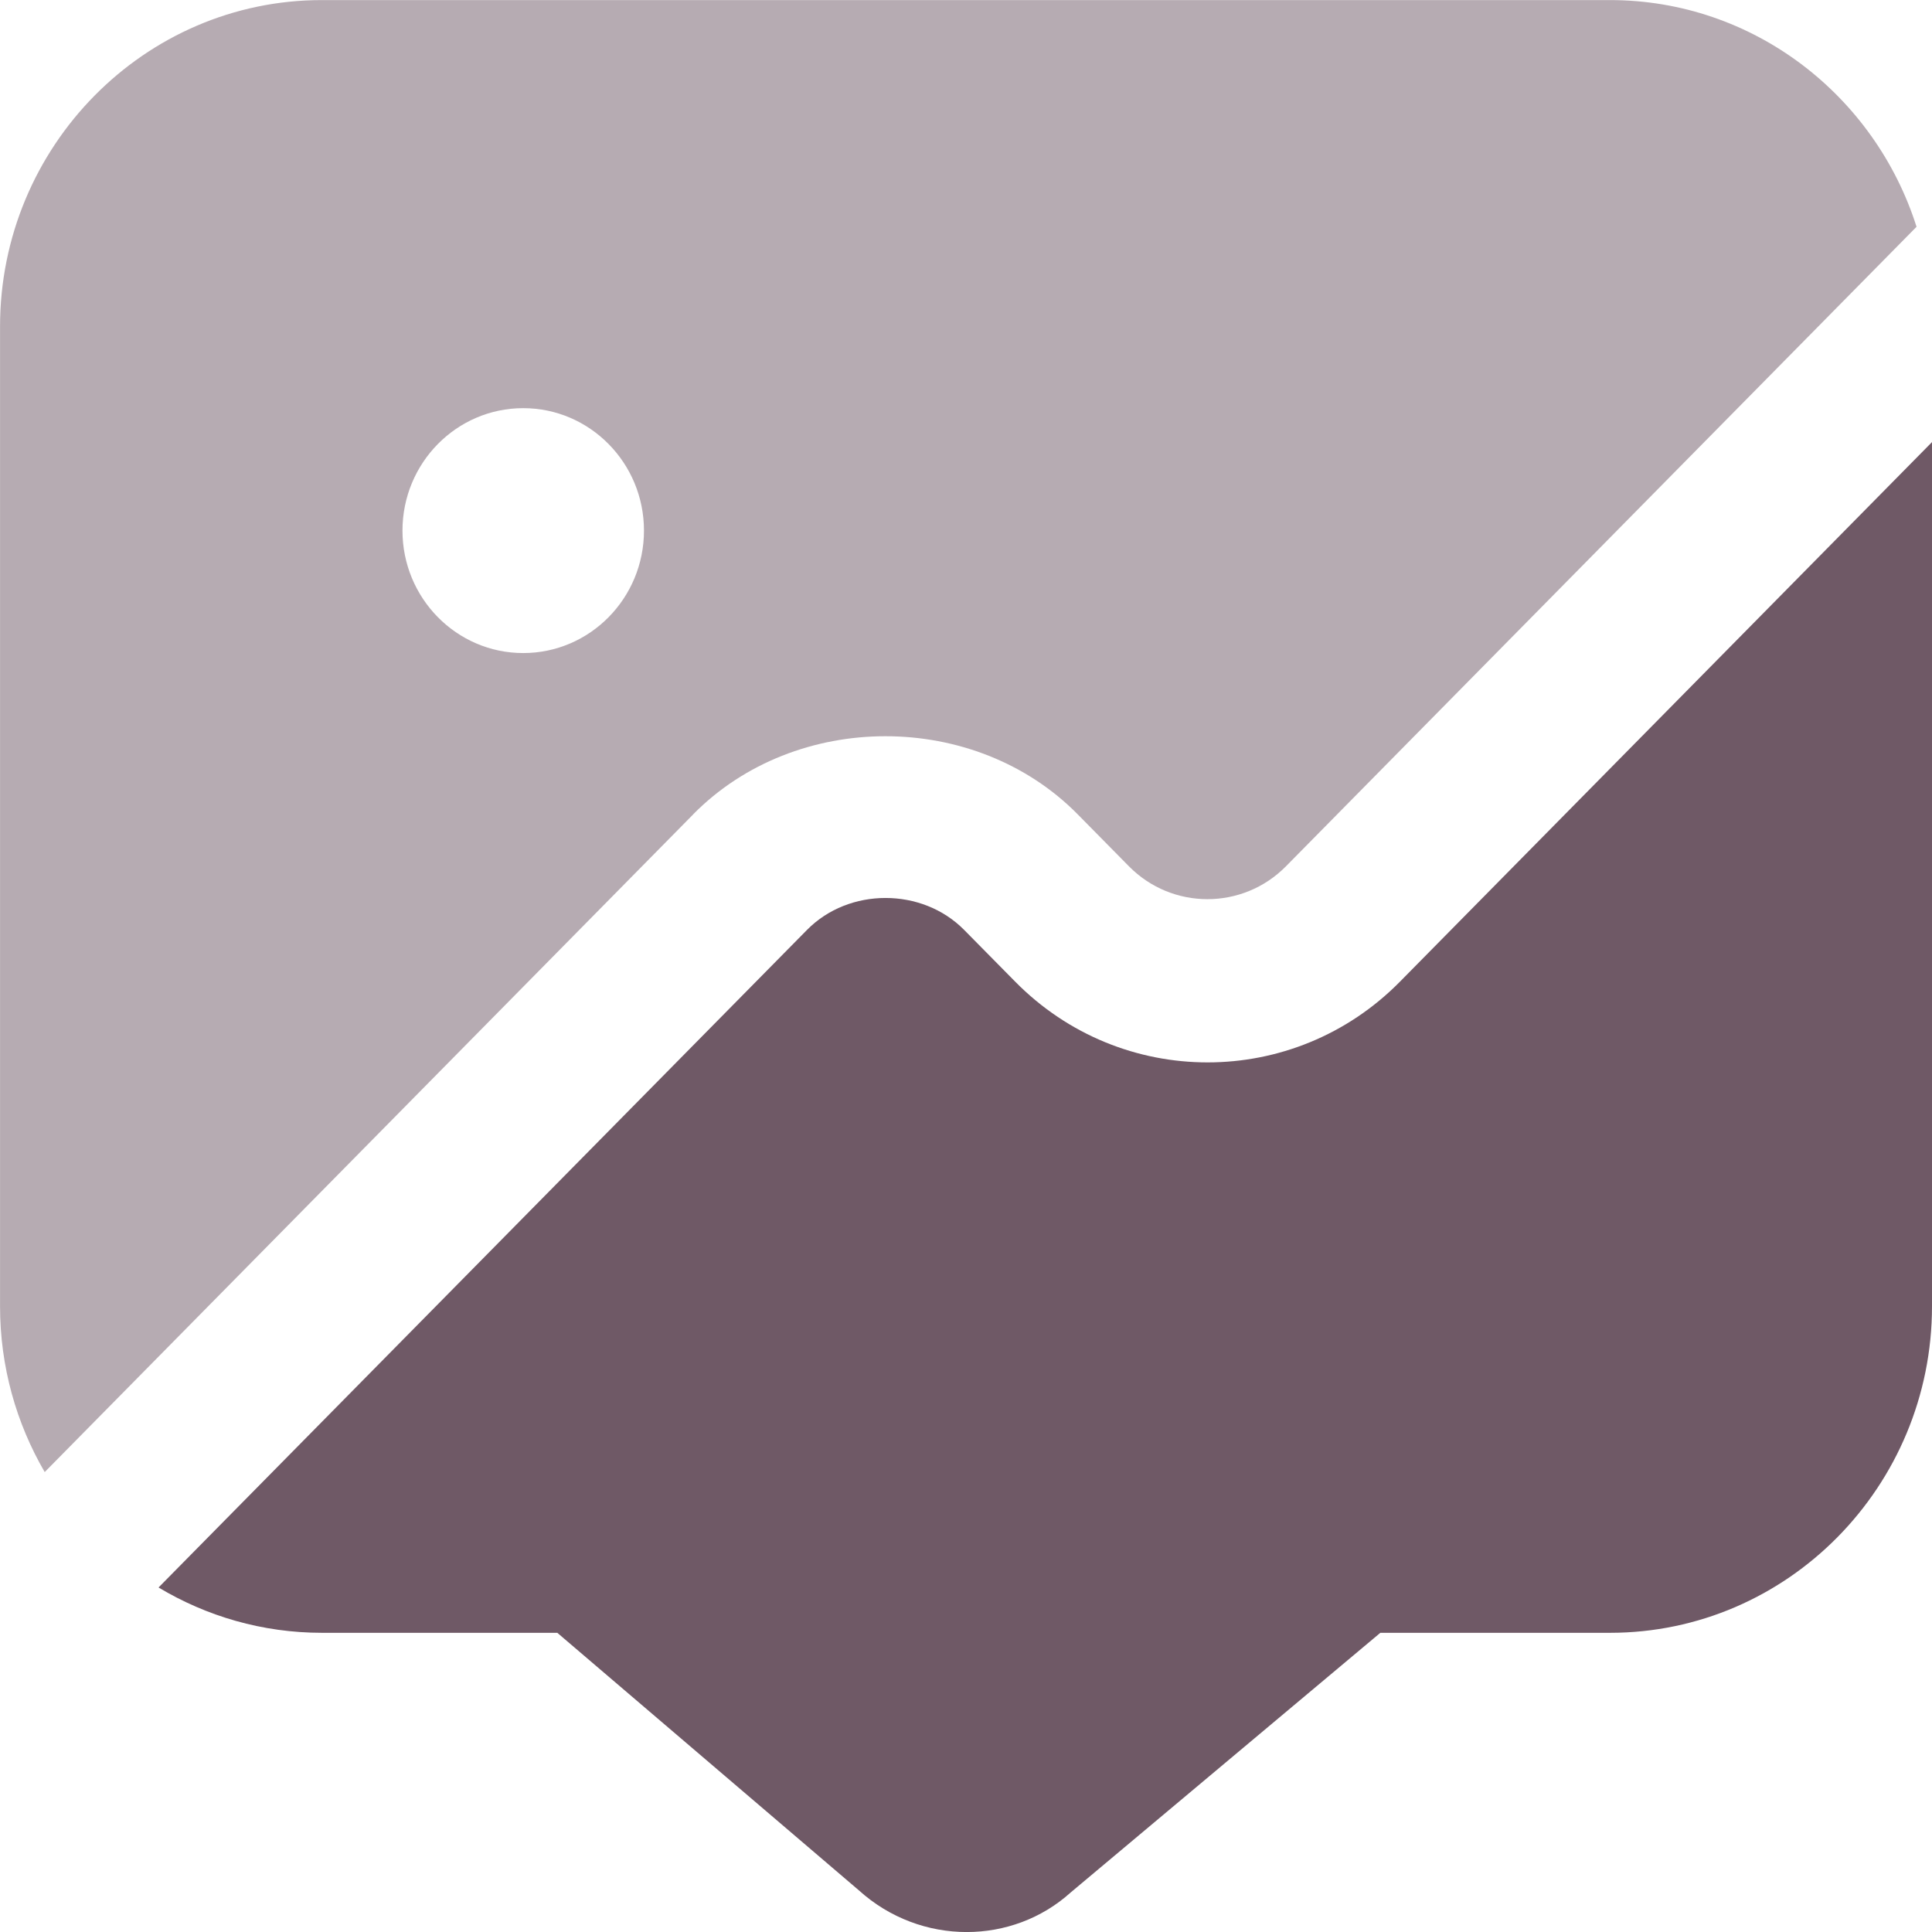
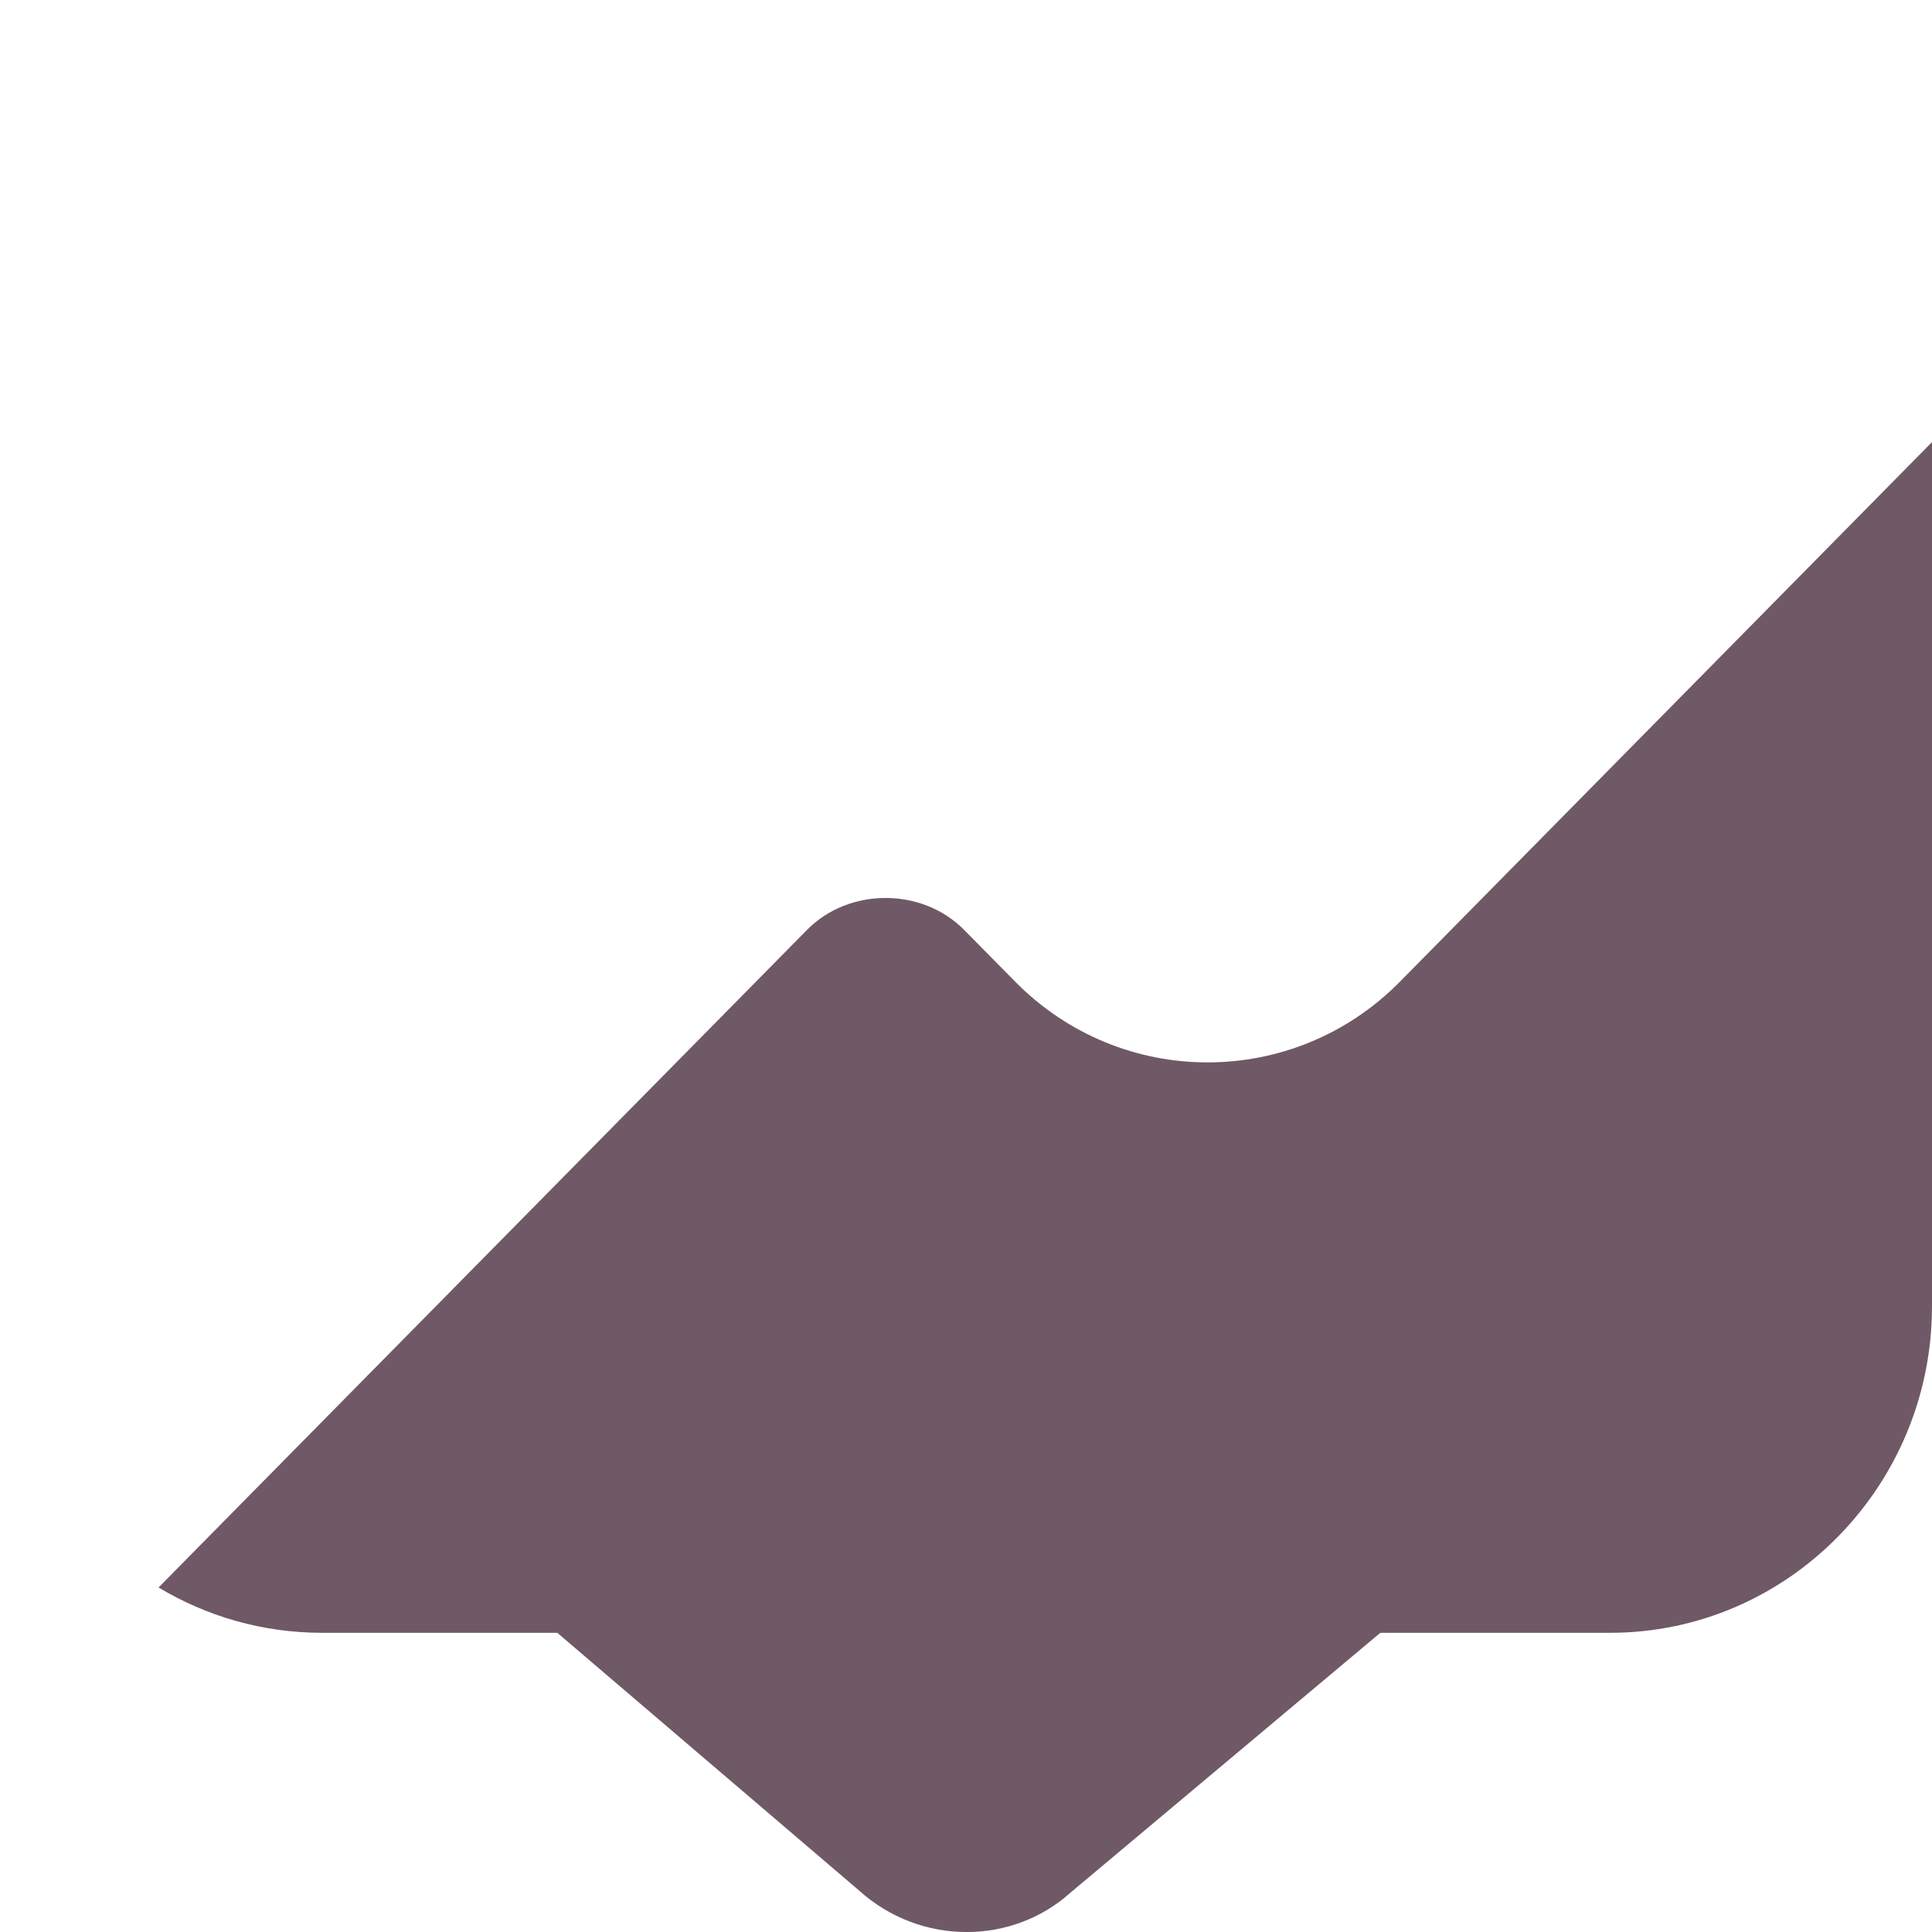
<svg xmlns="http://www.w3.org/2000/svg" xml:space="preserve" width="0.5in" height="0.5in" version="1.1" style="shape-rendering:geometricPrecision; text-rendering:geometricPrecision; image-rendering:optimizeQuality; fill-rule:evenodd; clip-rule:evenodd" viewBox="0 0 500 500" data-name="Layer 1">
  <defs>
    <style type="text/css">
   
    .fil0 {fill:#6F5966;fill-rule:nonzero}
    .fil1 {fill:#6F5966;fill-rule:nonzero;fill-opacity:0.502}
   
  </style>
  </defs>
  <g id="Layer_x0020_1">
    <path class="fil0" d="M500 114.38l0 223.67c0,46.61 -37.38,84.52 -83.33,84.52l-59.44 0 -80.13 67.19c-7.54,6.81 -17.19,10.25 -26.91,10.25 -9.92,0 -19.92,-3.57 -27.88,-10.76l-78.08 -66.68 -60.89 0c-15.44,0 -29.9,-4.29 -42.31,-11.73l167.83 -170.19c10.85,-11.01 29.77,-11.01 40.65,0l13.23 13.41c27.46,27.85 72.1,27.85 99.56,0l137.71 -139.66 0 -0.02z" />
-     <path class="fil1" d="M179.37 210.77c26.58,-26.98 72.98,-26.98 99.56,0l13.23 13.42c11.19,11.35 29.46,11.35 40.65,0l163.19 -165.5c-10.8,-34.02 -42.27,-58.67 -79.35,-58.67l-333.31 0c-45.96,-0.02 -83.33,37.89 -83.33,84.49l0 253.55c0,15.66 4.23,30.32 11.56,42.91l167.81 -170.19 -0 0zm-43.96 -105.14c17.25,0 31.25,14.2 31.25,31.69 0,17.5 -14,31.69 -31.25,31.69 -17.25,0 -31.25,-14.2 -31.25,-31.69 0,-17.5 14,-31.69 31.25,-31.69z" />
  </g>
</svg>